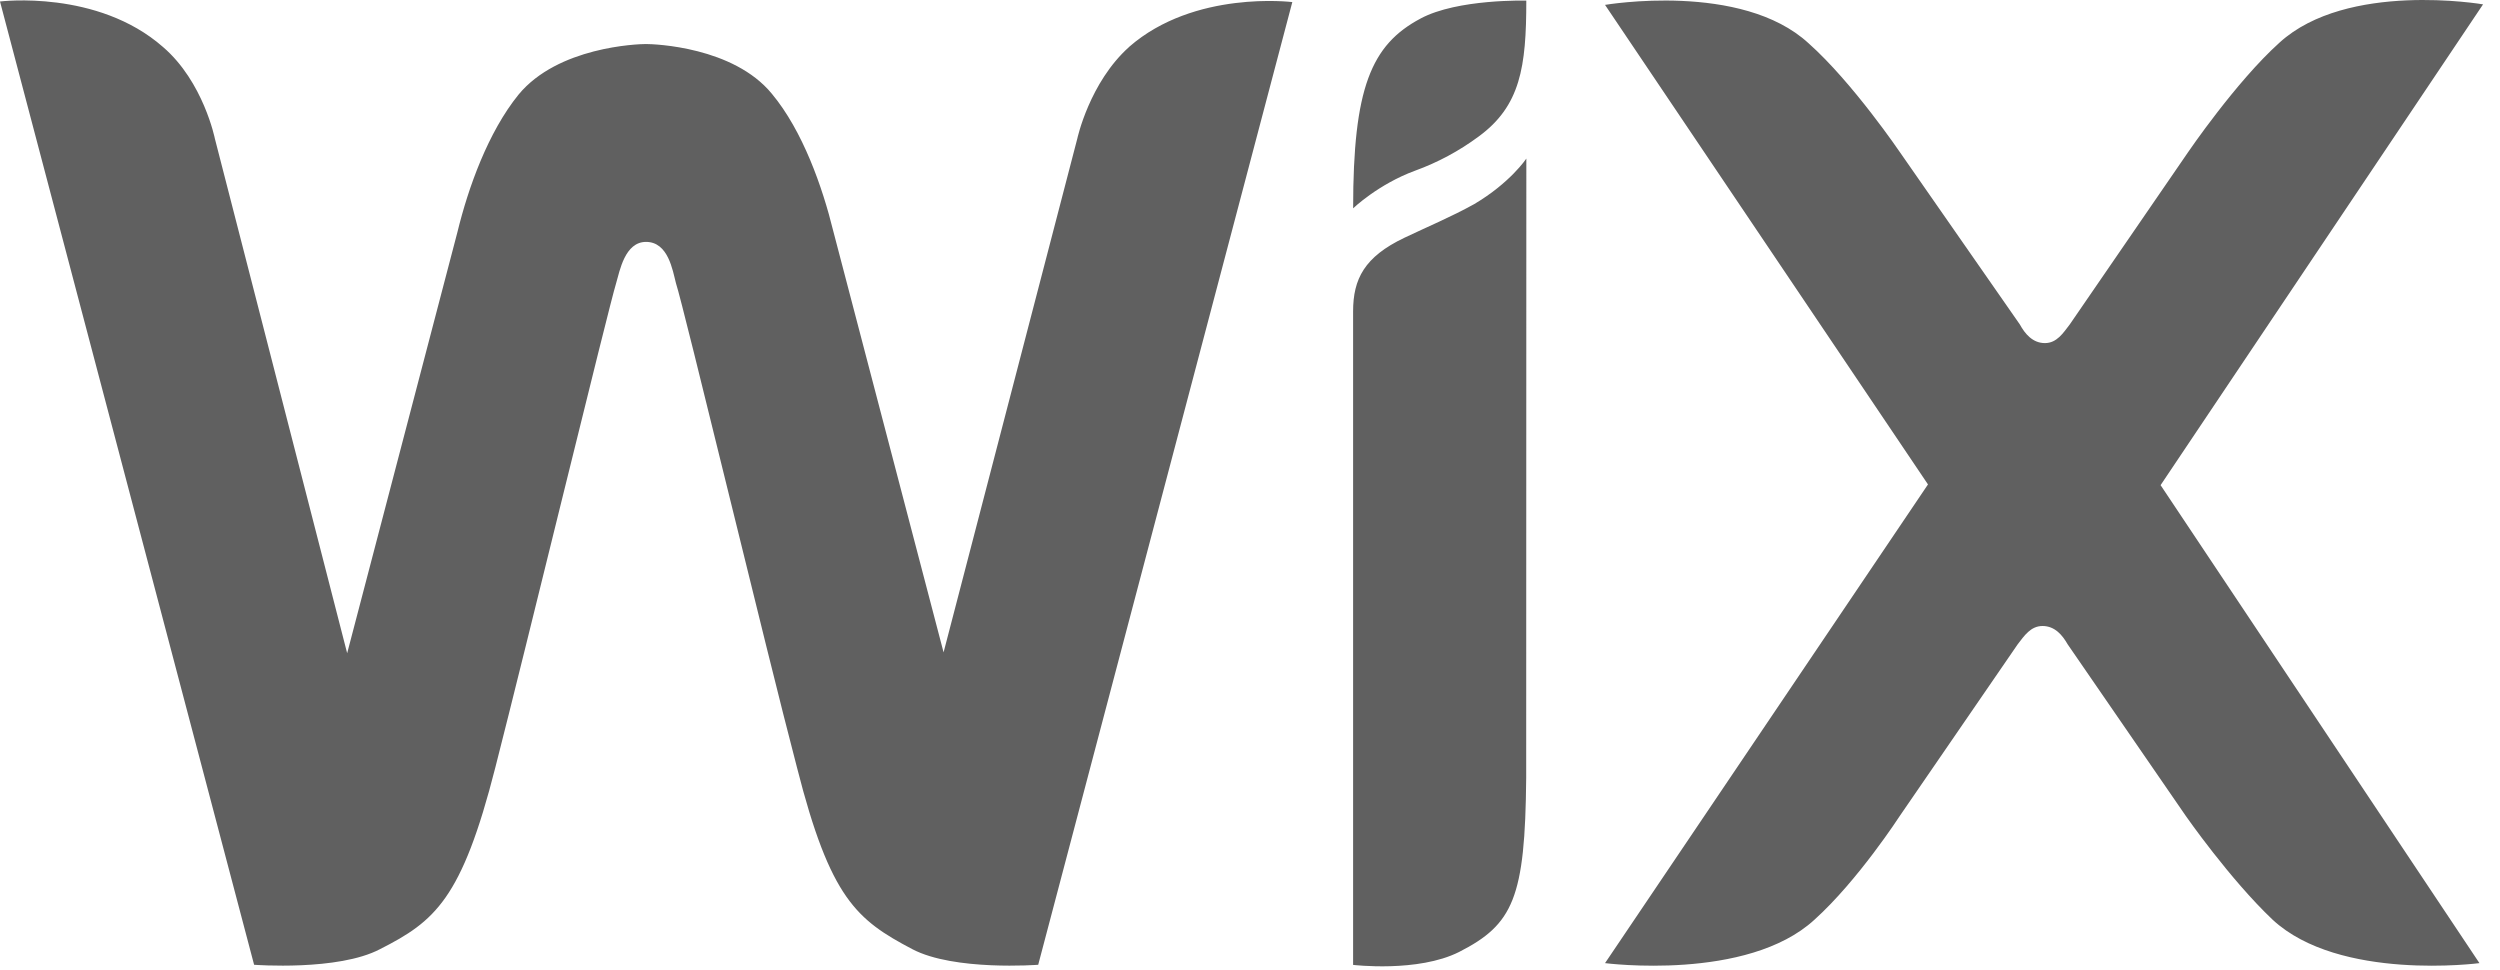
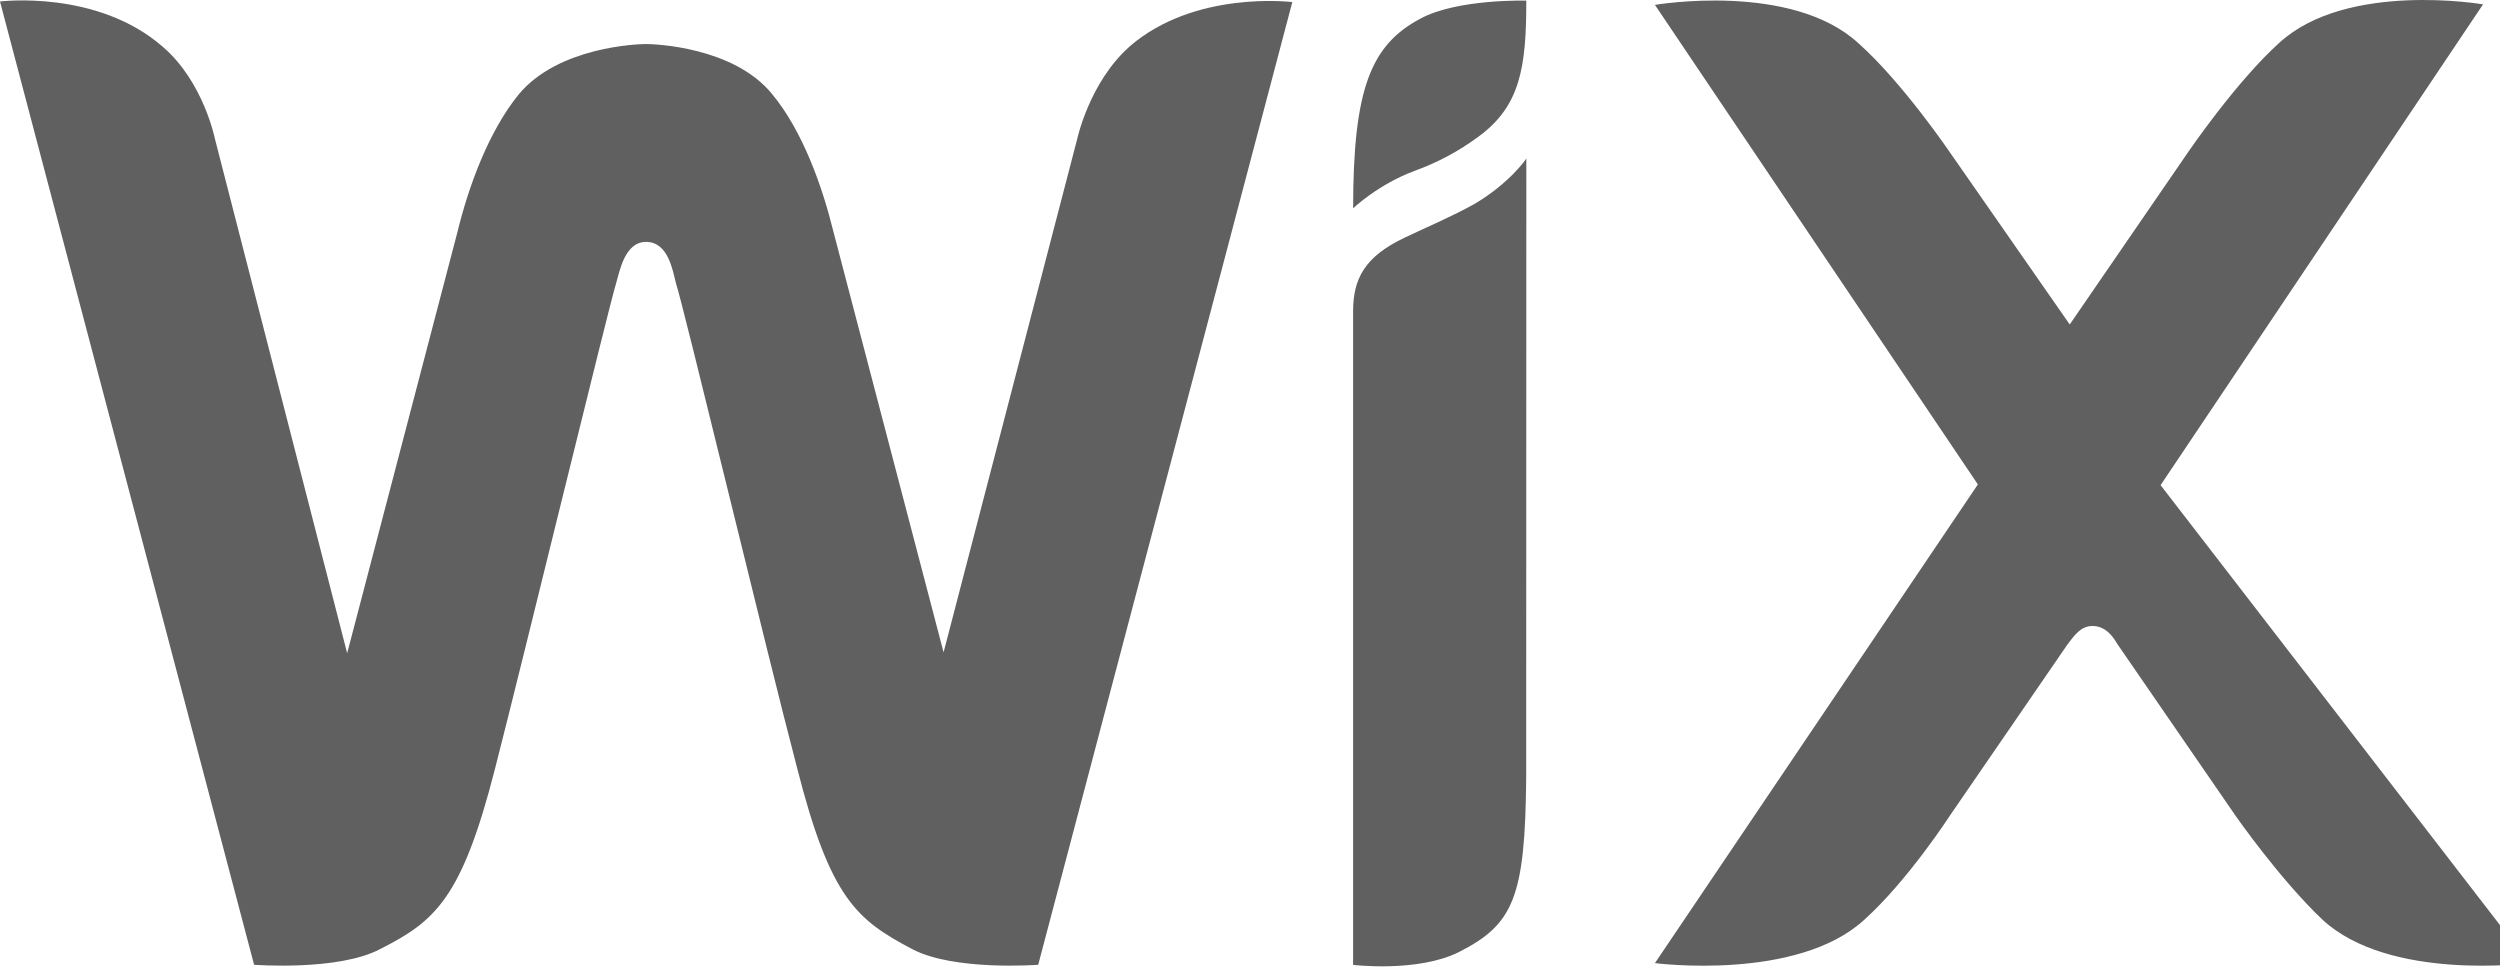
<svg xmlns="http://www.w3.org/2000/svg" fill="none" height="26" viewBox="0 0 67 26" width="67">
-   <path d="m38.073.496c-1.33.705-1.809 1.869-1.809 5.087 0 0 .672-.645 1.659-1.008.609-.221 1.182-.529 1.702-.914 1.124-.821 1.28-1.869 1.28-3.644 0 0-1.839-.053-2.833.479zm-7.811.761c-1.064.951-1.39 2.457-1.39 2.457l-3.584 13.769-2.956-11.289c-.289-1.18-.818-2.687-1.646-3.681-1.031-1.257-3.139-1.333-3.375-1.333-.226 0-2.357.076-3.412 1.353-.818 1.008-1.35 2.497-1.639 3.684l-2.956 11.289-3.545-13.789s-.306-1.526-1.39-2.457c-1.759-1.546-4.369-1.22-4.369-1.22l6.81 25.816s2.251.173 3.375-.419c1.466-.745 2.191-1.333 3.089-4.865.801-3.126 3.033-12.316 3.239-12.985.096-.326.233-1.104.801-1.104.595 0 .712.761.801 1.104.213.648 2.424 9.859 3.245 12.985.891 3.508 1.599 4.08 3.089 4.865 1.124.592 3.375.419 3.375.419l6.81-25.8c-.007 0-2.624-.329-4.373 1.2zm10.644 2.993s-.429.648-1.397 1.22c-.625.346-1.22.592-1.869.901-1.074.512-1.377 1.104-1.377 1.978v17.51s1.736.209 2.84-.346c1.45-.738 1.772-1.446 1.799-4.668zm16.998 8.752 8.642-12.885s-3.644-.628-5.457 1.027c-1.164 1.047-2.454 2.943-2.454 2.943l-3.166 4.609c-.176.229-.346.499-.665.499-.329 0-.535-.249-.672-.499l-3.199-4.595s-1.28-1.889-2.461-2.939c-1.796-1.659-5.457-1.031-5.457-1.031l8.655 12.852-8.655 12.829s3.811.495 5.613-1.164c1.164-1.048 2.288-2.783 2.288-2.783l3.159-4.599c.176-.226.346-.489.665-.489.333 0 .535.249.672.489l3.166 4.599s1.181 1.696 2.328 2.783c1.789 1.659 5.543 1.164 5.543 1.164z" fill="#606060" />
+   <path d="m38.073.496c-1.33.705-1.809 1.869-1.809 5.087 0 0 .672-.645 1.659-1.008.609-.221 1.182-.529 1.702-.914 1.124-.821 1.28-1.869 1.28-3.644 0 0-1.839-.053-2.833.479zm-7.811.761c-1.064.951-1.39 2.457-1.39 2.457l-3.584 13.769-2.956-11.289c-.289-1.18-.818-2.687-1.646-3.681-1.031-1.257-3.139-1.333-3.375-1.333-.226 0-2.357.076-3.412 1.353-.818 1.008-1.35 2.497-1.639 3.684l-2.956 11.289-3.545-13.789s-.306-1.526-1.39-2.457c-1.759-1.546-4.369-1.22-4.369-1.22l6.81 25.816s2.251.173 3.375-.419c1.466-.745 2.191-1.333 3.089-4.865.801-3.126 3.033-12.316 3.239-12.985.096-.326.233-1.104.801-1.104.595 0 .712.761.801 1.104.213.648 2.424 9.859 3.245 12.985.891 3.508 1.599 4.08 3.089 4.865 1.124.592 3.375.419 3.375.419l6.81-25.8c-.007 0-2.624-.329-4.373 1.2zm10.644 2.993s-.429.648-1.397 1.22c-.625.346-1.22.592-1.869.901-1.074.512-1.377 1.104-1.377 1.978v17.51s1.736.209 2.84-.346c1.45-.738 1.772-1.446 1.799-4.668zm16.998 8.752 8.642-12.885s-3.644-.628-5.457 1.027c-1.164 1.047-2.454 2.943-2.454 2.943l-3.166 4.609l-3.199-4.595s-1.28-1.889-2.461-2.939c-1.796-1.659-5.457-1.031-5.457-1.031l8.655 12.852-8.655 12.829s3.811.495 5.613-1.164c1.164-1.048 2.288-2.783 2.288-2.783l3.159-4.599c.176-.226.346-.489.665-.489.333 0 .535.249.672.489l3.166 4.599s1.181 1.696 2.328 2.783c1.789 1.659 5.543 1.164 5.543 1.164z" fill="#606060" />
</svg>